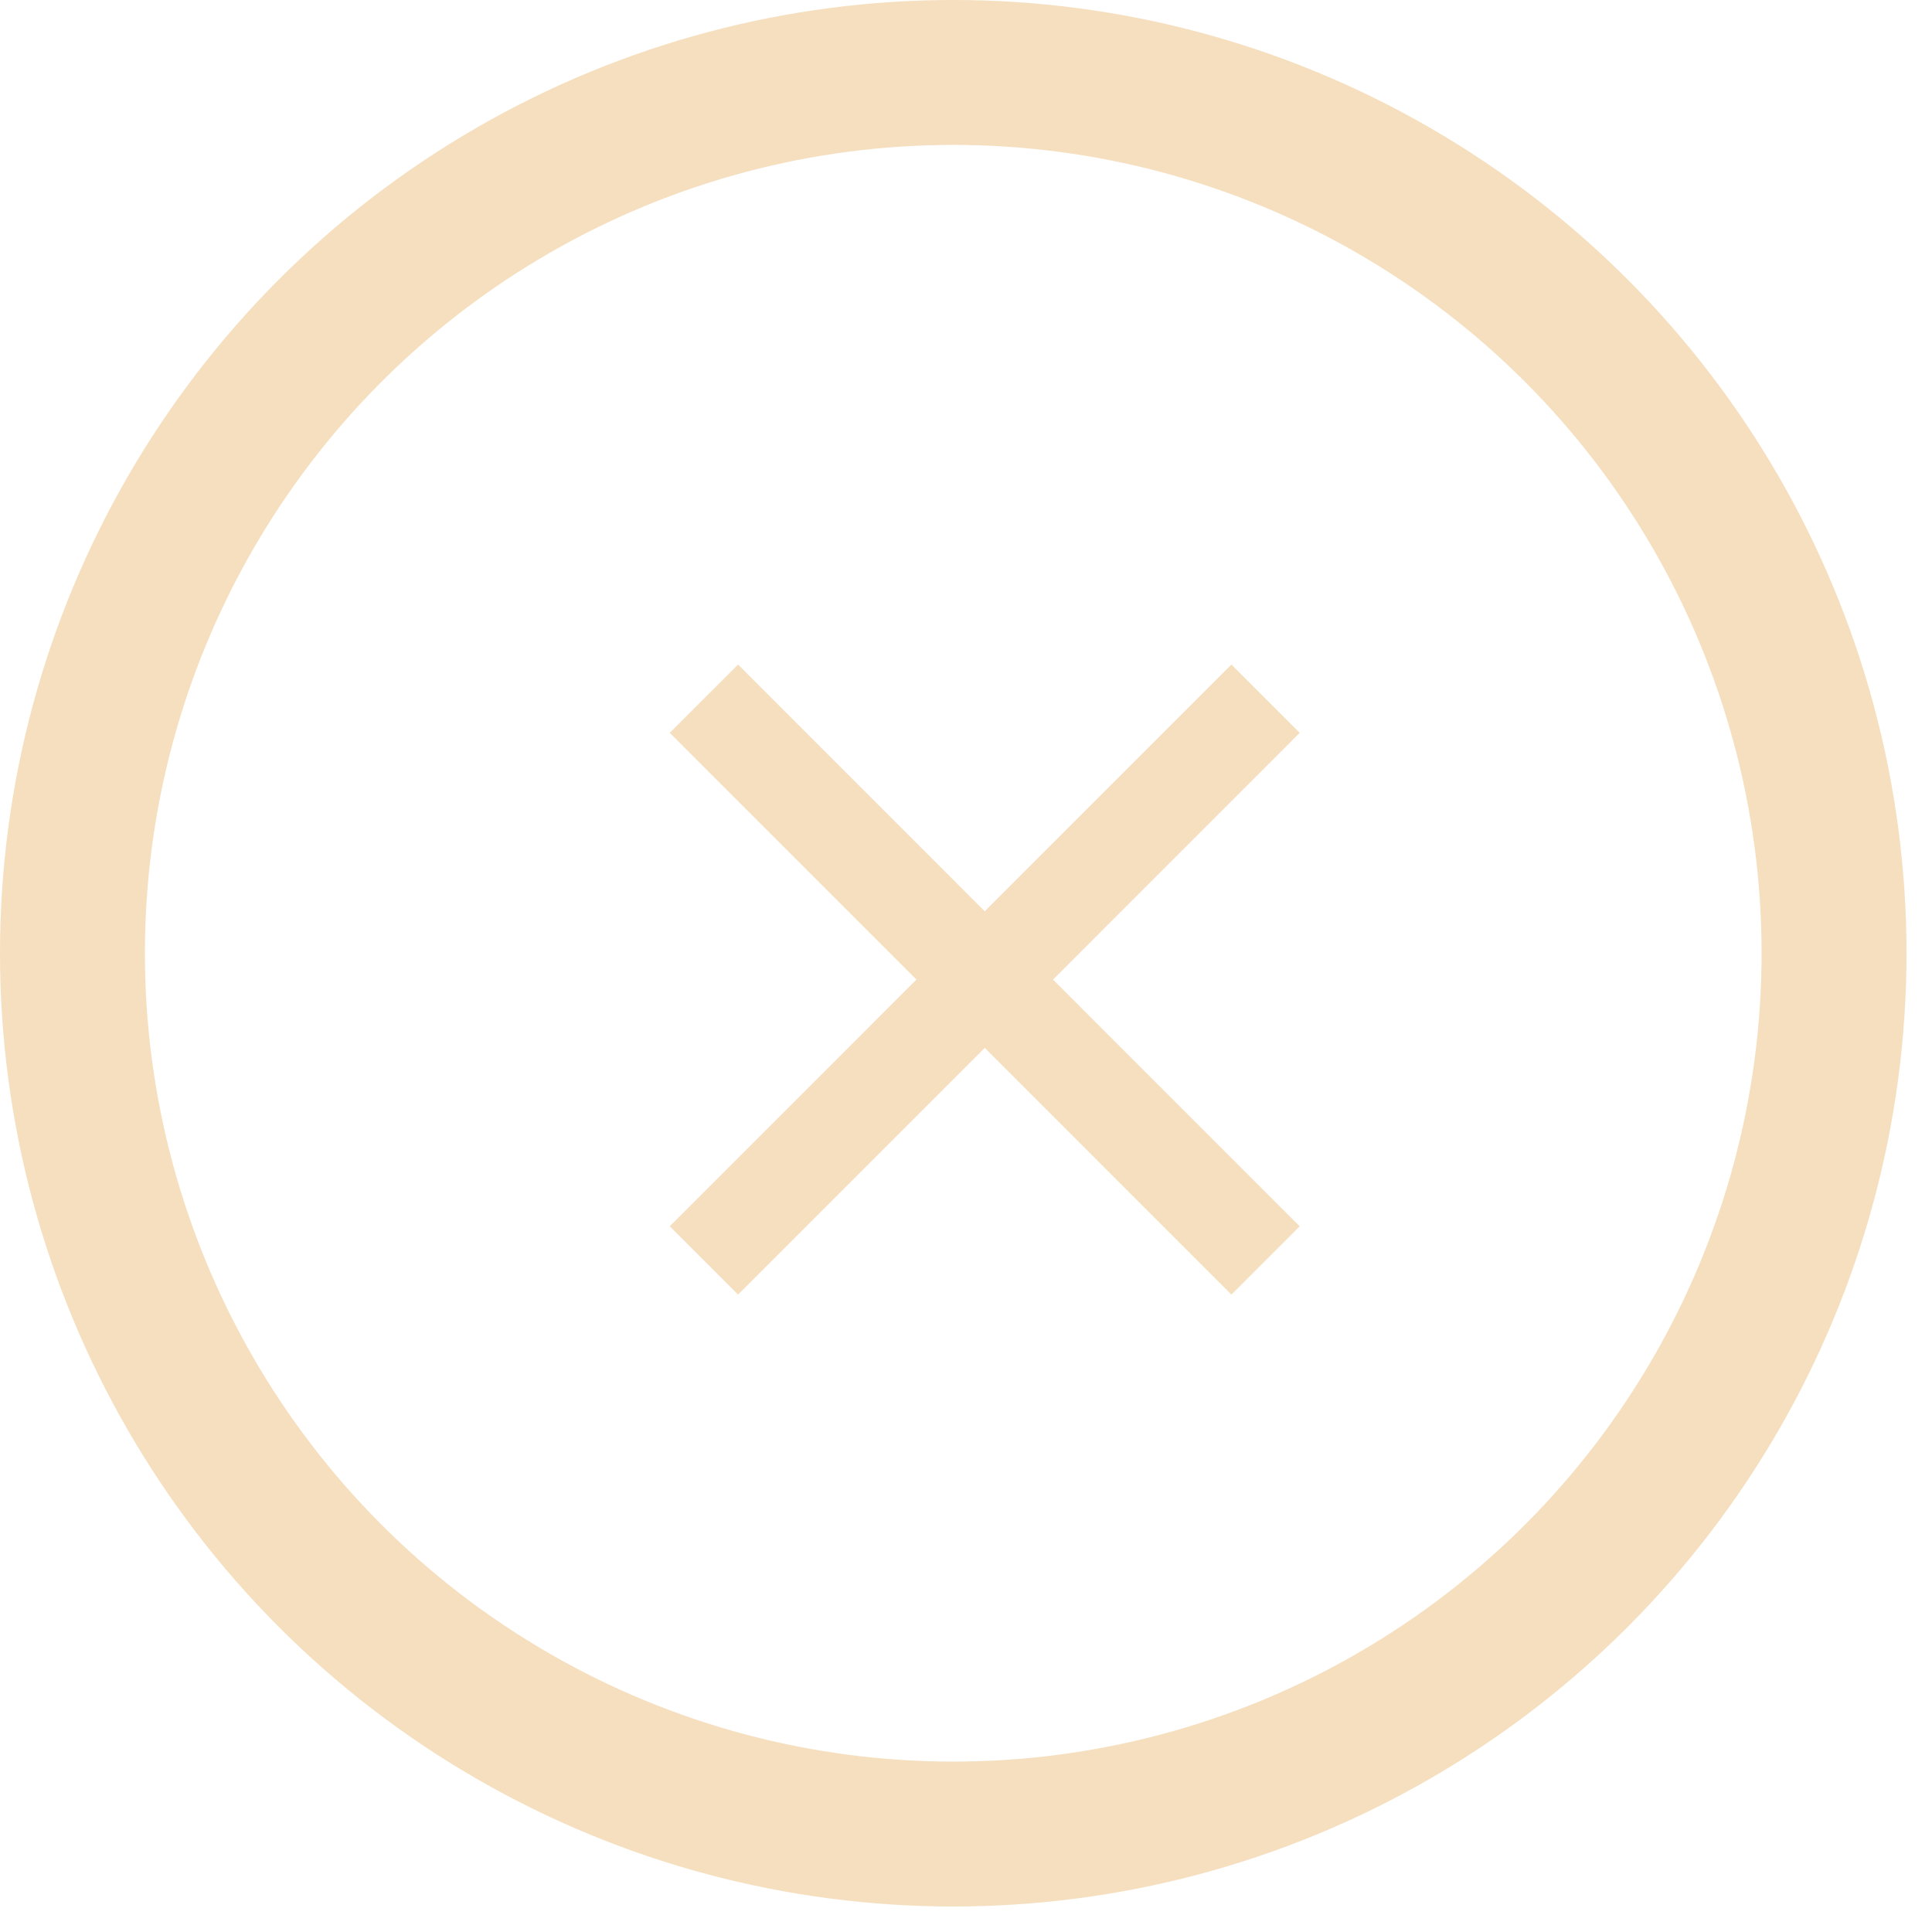
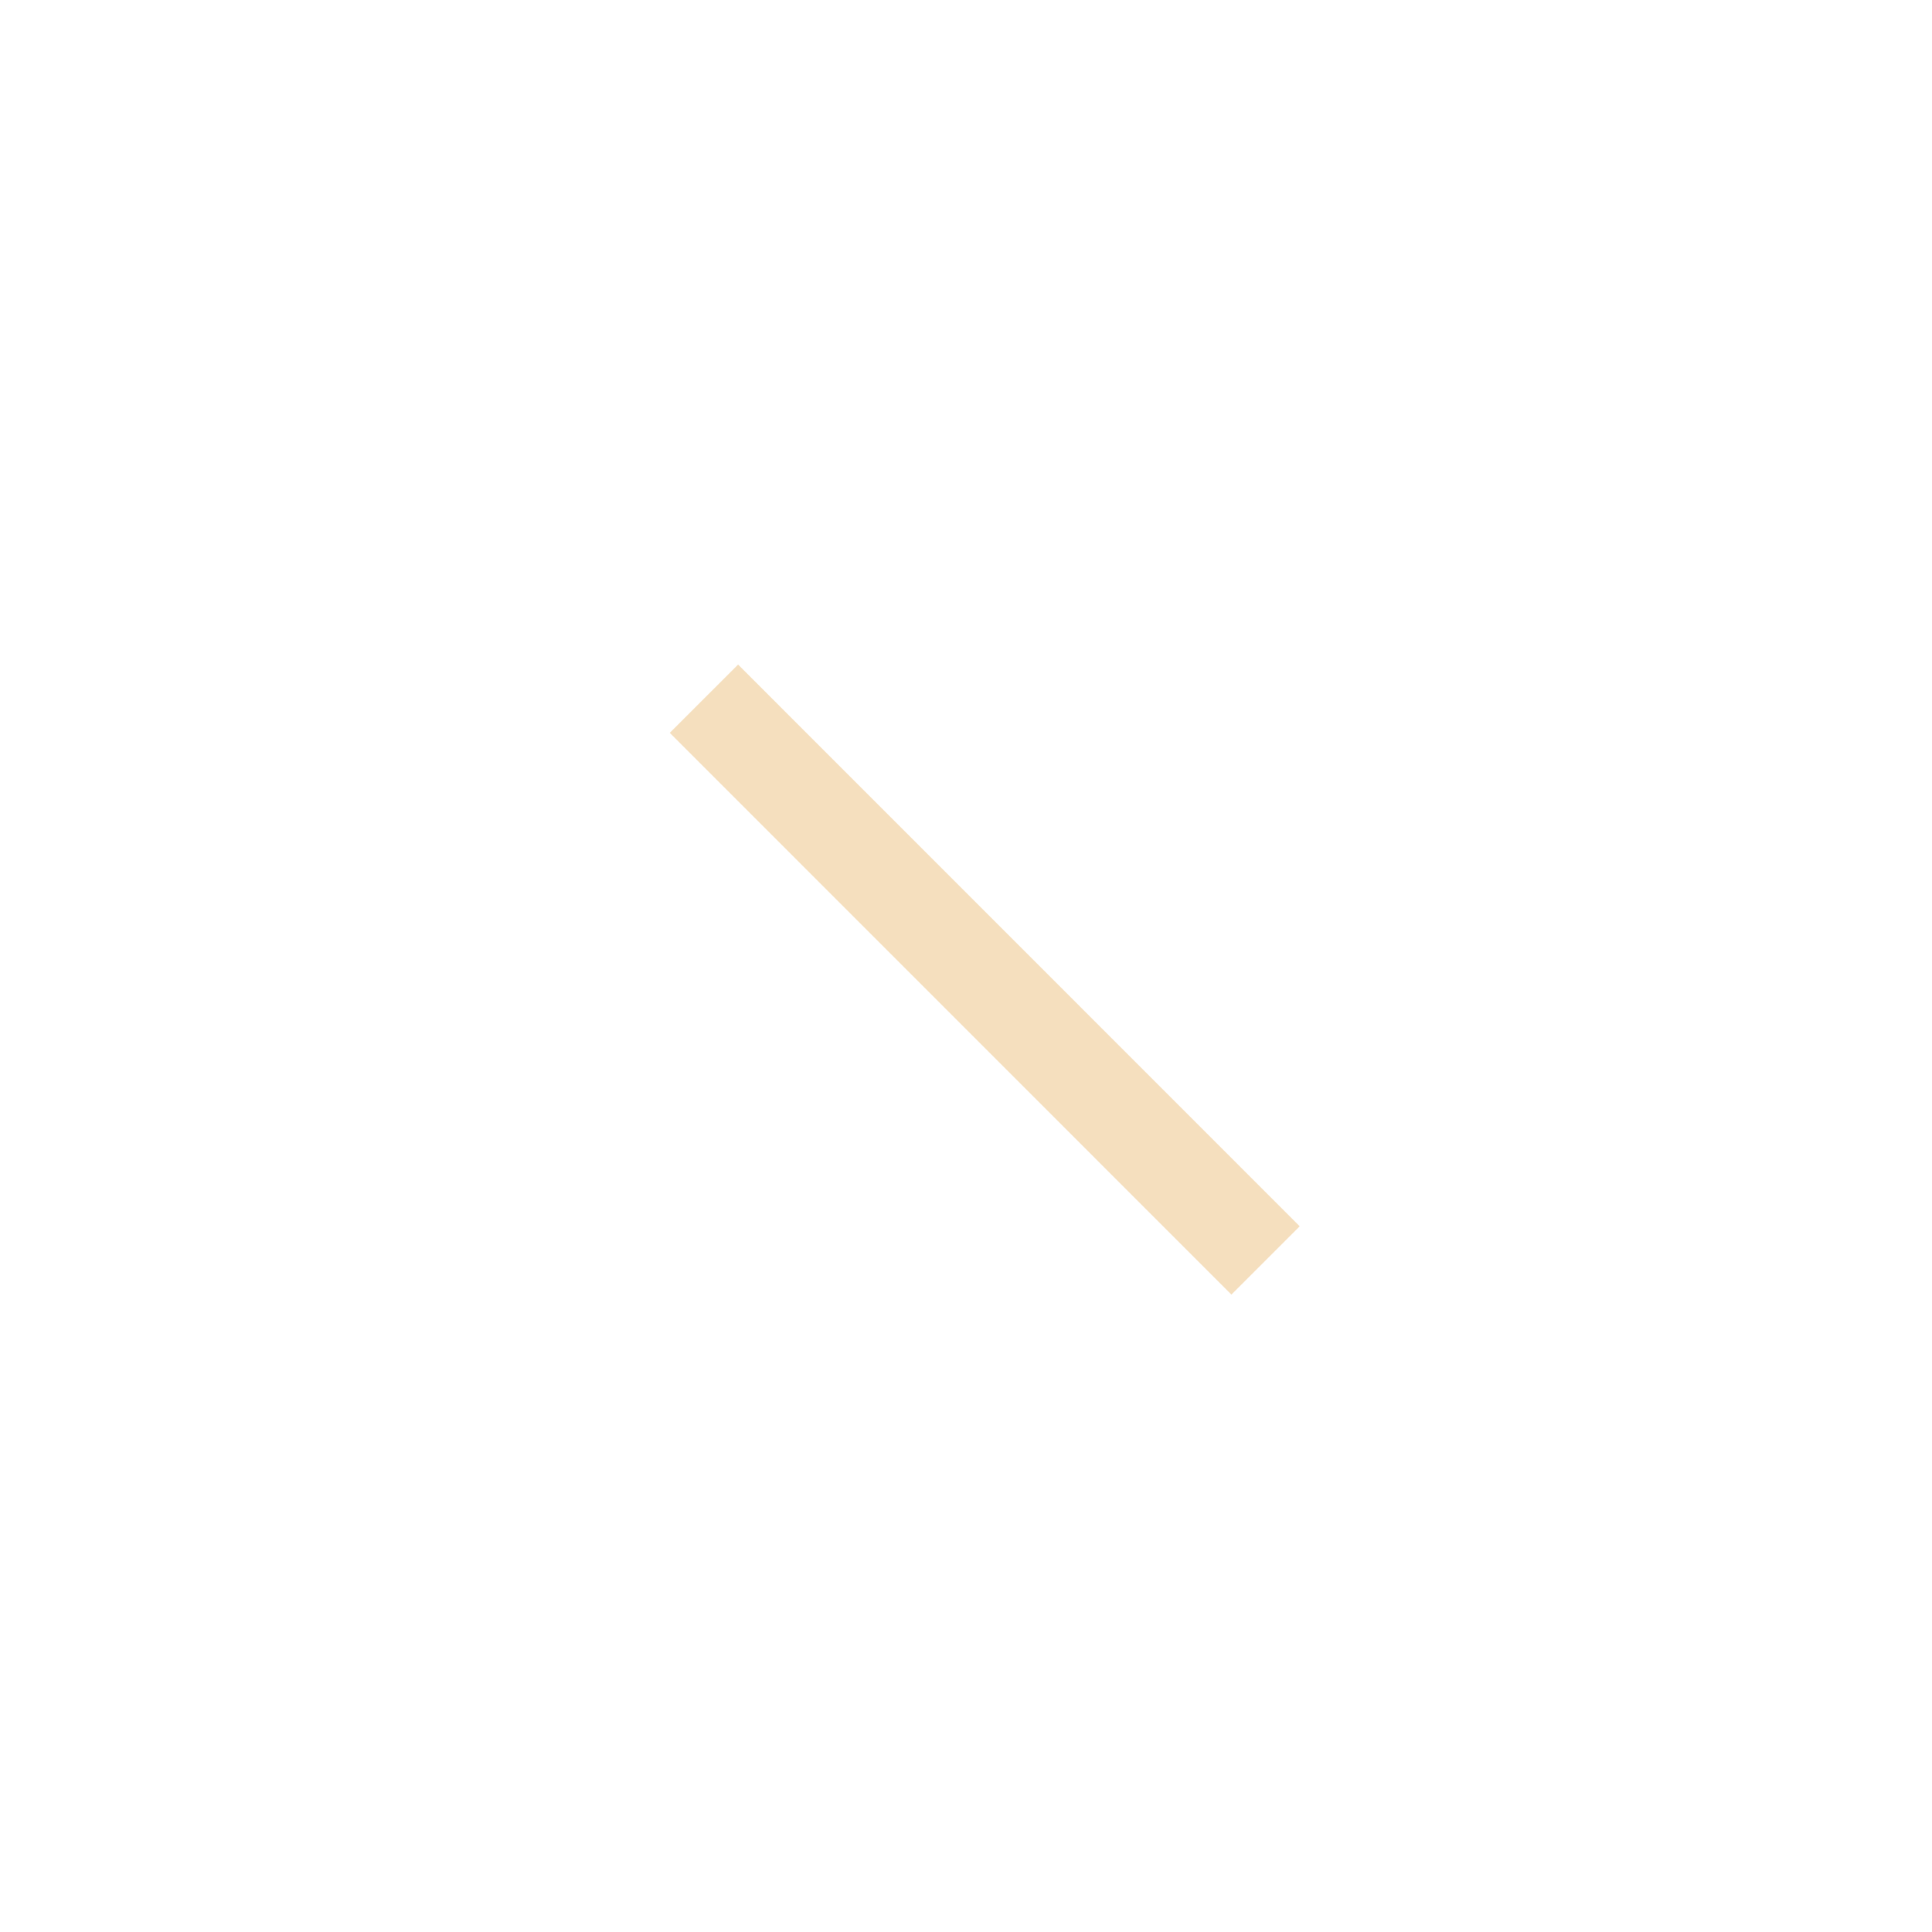
<svg xmlns="http://www.w3.org/2000/svg" width="20" height="20" viewBox="0 0 20 20" fill="none">
-   <circle cx="9.868" cy="9.868" r="9.118" stroke="#F5DFBE" stroke-width="1.5" />
-   <path d="M13.101 7.233L7.287 13.048" stroke="#F5DFBE" />
  <path d="M13.101 13.048L7.287 7.233" stroke="#F5DFBE" />
</svg>